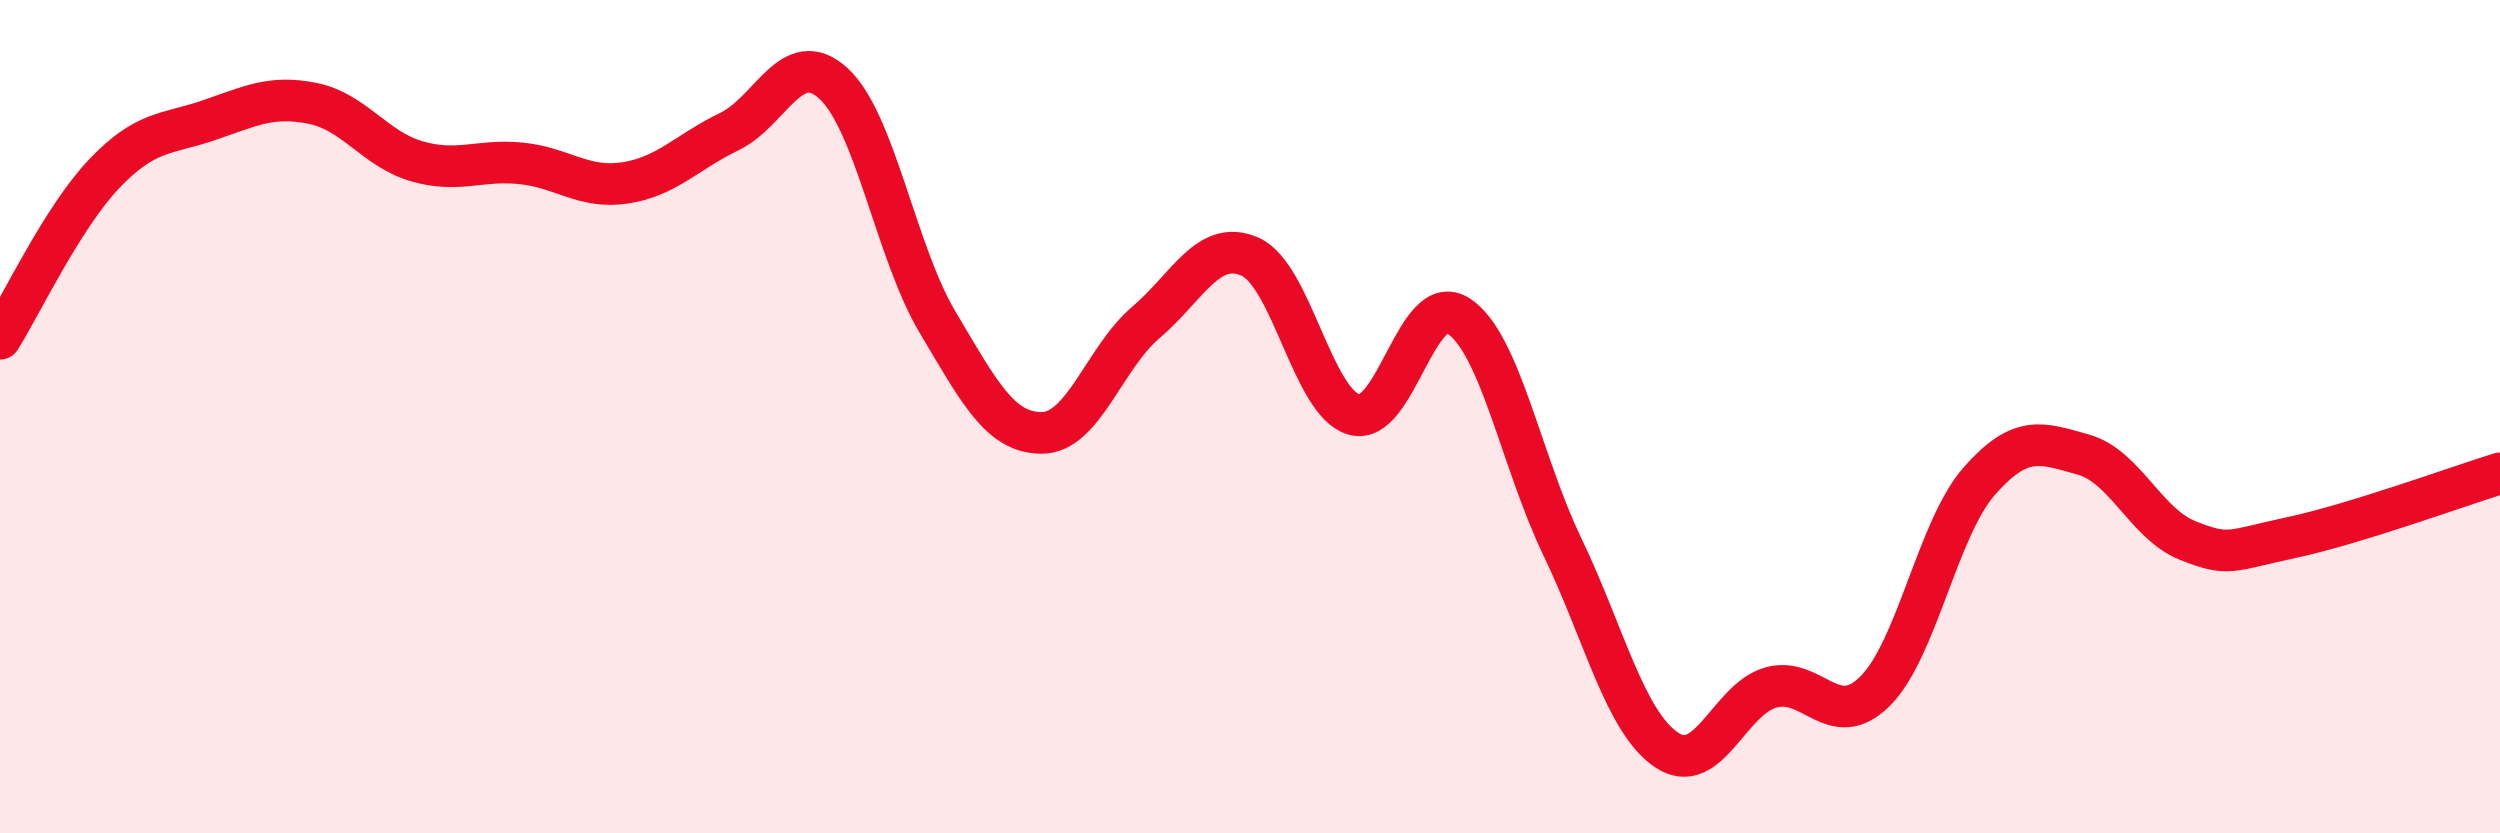
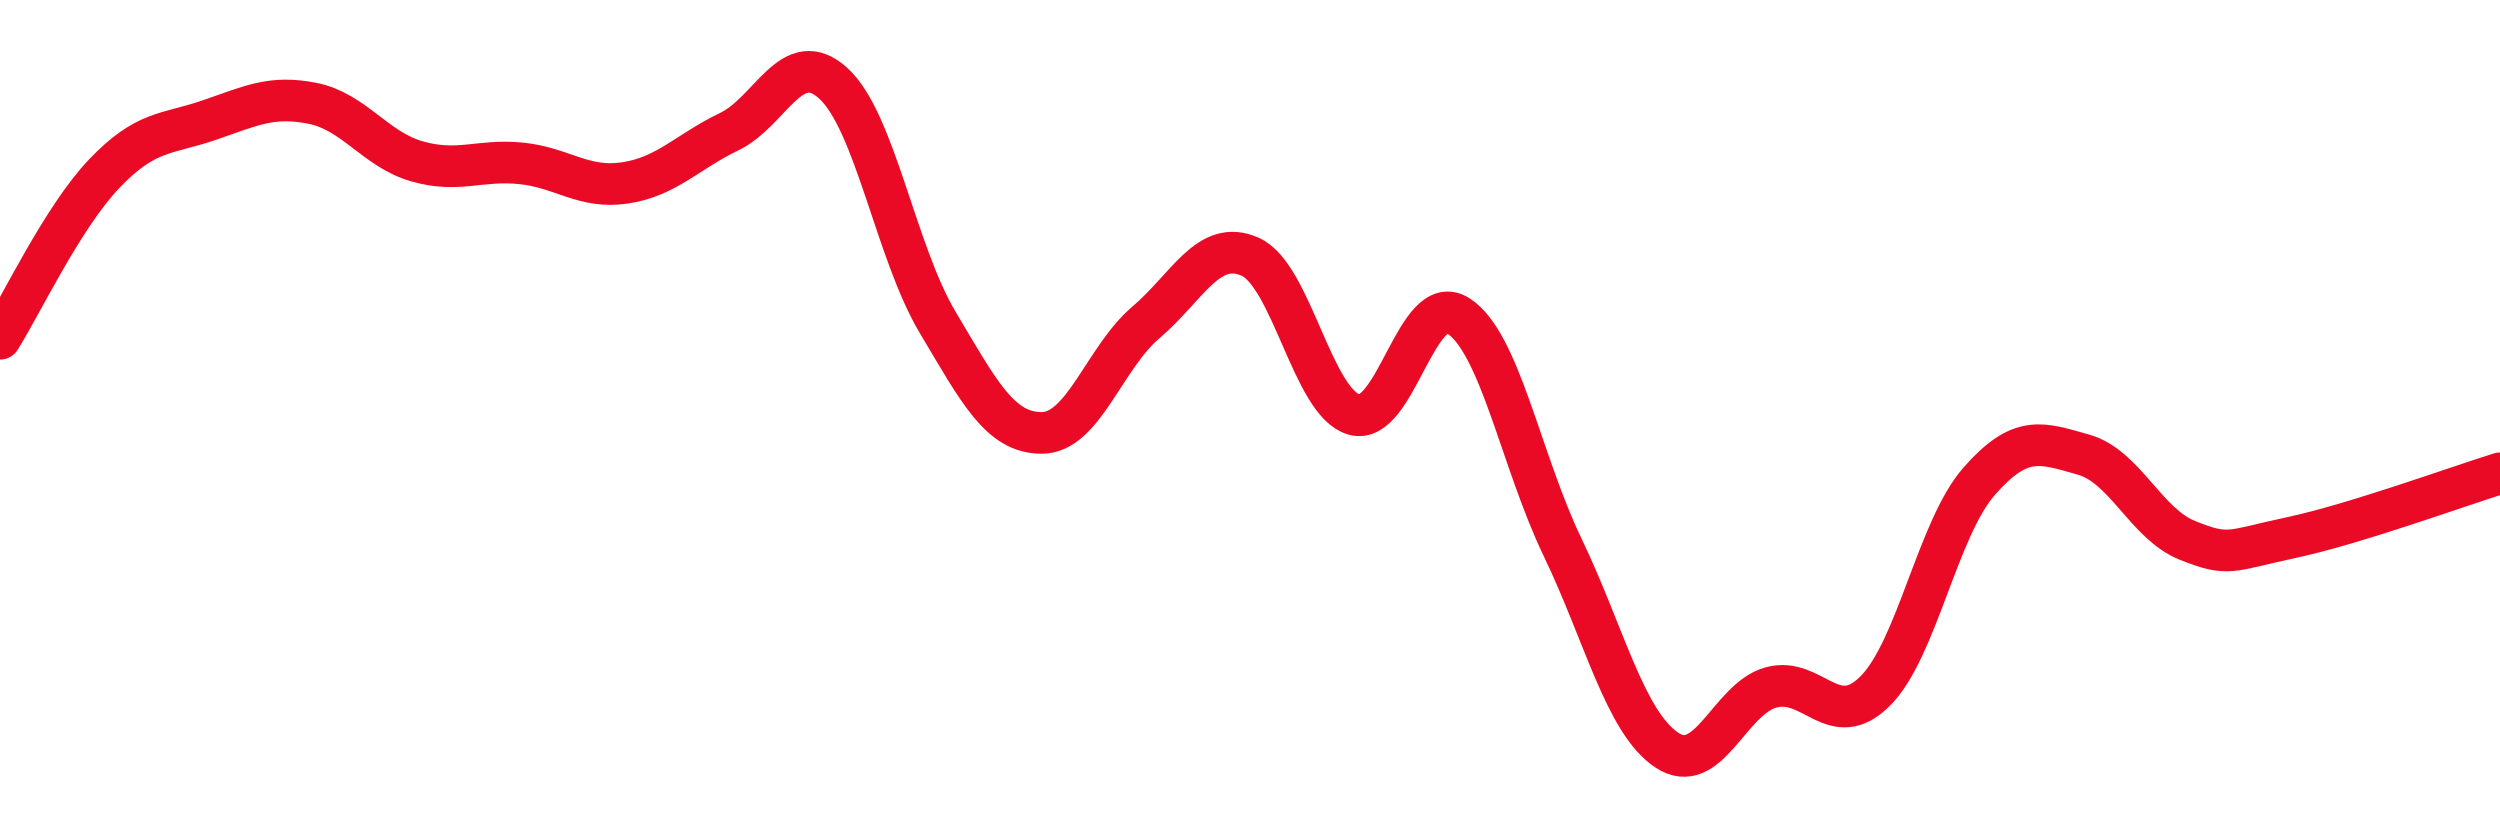
<svg xmlns="http://www.w3.org/2000/svg" width="60" height="20" viewBox="0 0 60 20">
-   <path d="M 0,8.13 C 0.5,7.34 1.5,5.22 2.5,4.17 C 3.5,3.12 4,3.23 5,2.89 C 6,2.55 6.5,2.28 7.5,2.48 C 8.5,2.68 9,3.58 10,3.87 C 11,4.16 11.5,3.82 12.5,3.92 C 13.5,4.02 14,4.54 15,4.39 C 16,4.24 16.5,3.64 17.5,3.16 C 18.5,2.68 19,1.09 20,2 C 21,2.91 21.5,6.05 22.5,7.73 C 23.5,9.41 24,10.39 25,10.39 C 26,10.39 26.5,8.59 27.5,7.74 C 28.5,6.89 29,5.72 30,6.16 C 31,6.6 31.5,9.67 32.5,9.95 C 33.5,10.23 34,6.94 35,7.58 C 36,8.22 36.5,11.05 37.5,13.13 C 38.5,15.21 39,17.33 40,18 C 41,18.67 41.5,16.78 42.5,16.5 C 43.5,16.22 44,17.58 45,16.59 C 46,15.6 46.5,12.69 47.5,11.55 C 48.5,10.41 49,10.63 50,10.91 C 51,11.19 51.5,12.57 52.5,12.97 C 53.5,13.37 53.5,13.22 55,12.9 C 56.5,12.58 59,11.67 60,11.36L60 20L0 20Z" fill="#EB0A25" opacity="0.1" stroke-linecap="round" stroke-linejoin="round" />
  <path d="M 0,8.13 C 0.5,7.34 1.5,5.22 2.5,4.17 C 3.5,3.12 4,3.23 5,2.89 C 6,2.55 6.5,2.28 7.5,2.48 C 8.5,2.68 9,3.58 10,3.87 C 11,4.16 11.5,3.82 12.5,3.92 C 13.5,4.02 14,4.54 15,4.39 C 16,4.24 16.5,3.64 17.5,3.16 C 18.5,2.68 19,1.09 20,2 C 21,2.91 21.5,6.05 22.5,7.73 C 23.5,9.41 24,10.39 25,10.39 C 26,10.39 26.5,8.59 27.5,7.74 C 28.5,6.89 29,5.72 30,6.16 C 31,6.6 31.5,9.67 32.5,9.95 C 33.5,10.23 34,6.94 35,7.58 C 36,8.22 36.5,11.05 37.5,13.13 C 38.5,15.21 39,17.33 40,18 C 41,18.67 41.5,16.78 42.5,16.5 C 43.5,16.22 44,17.58 45,16.59 C 46,15.6 46.5,12.69 47.5,11.55 C 48.5,10.41 49,10.63 50,10.91 C 51,11.19 51.5,12.57 52.5,12.97 C 53.5,13.37 53.5,13.22 55,12.9 C 56.5,12.58 59,11.67 60,11.36" stroke="#EB0A25" stroke-width="1" fill="none" stroke-linecap="round" stroke-linejoin="round" />
</svg>